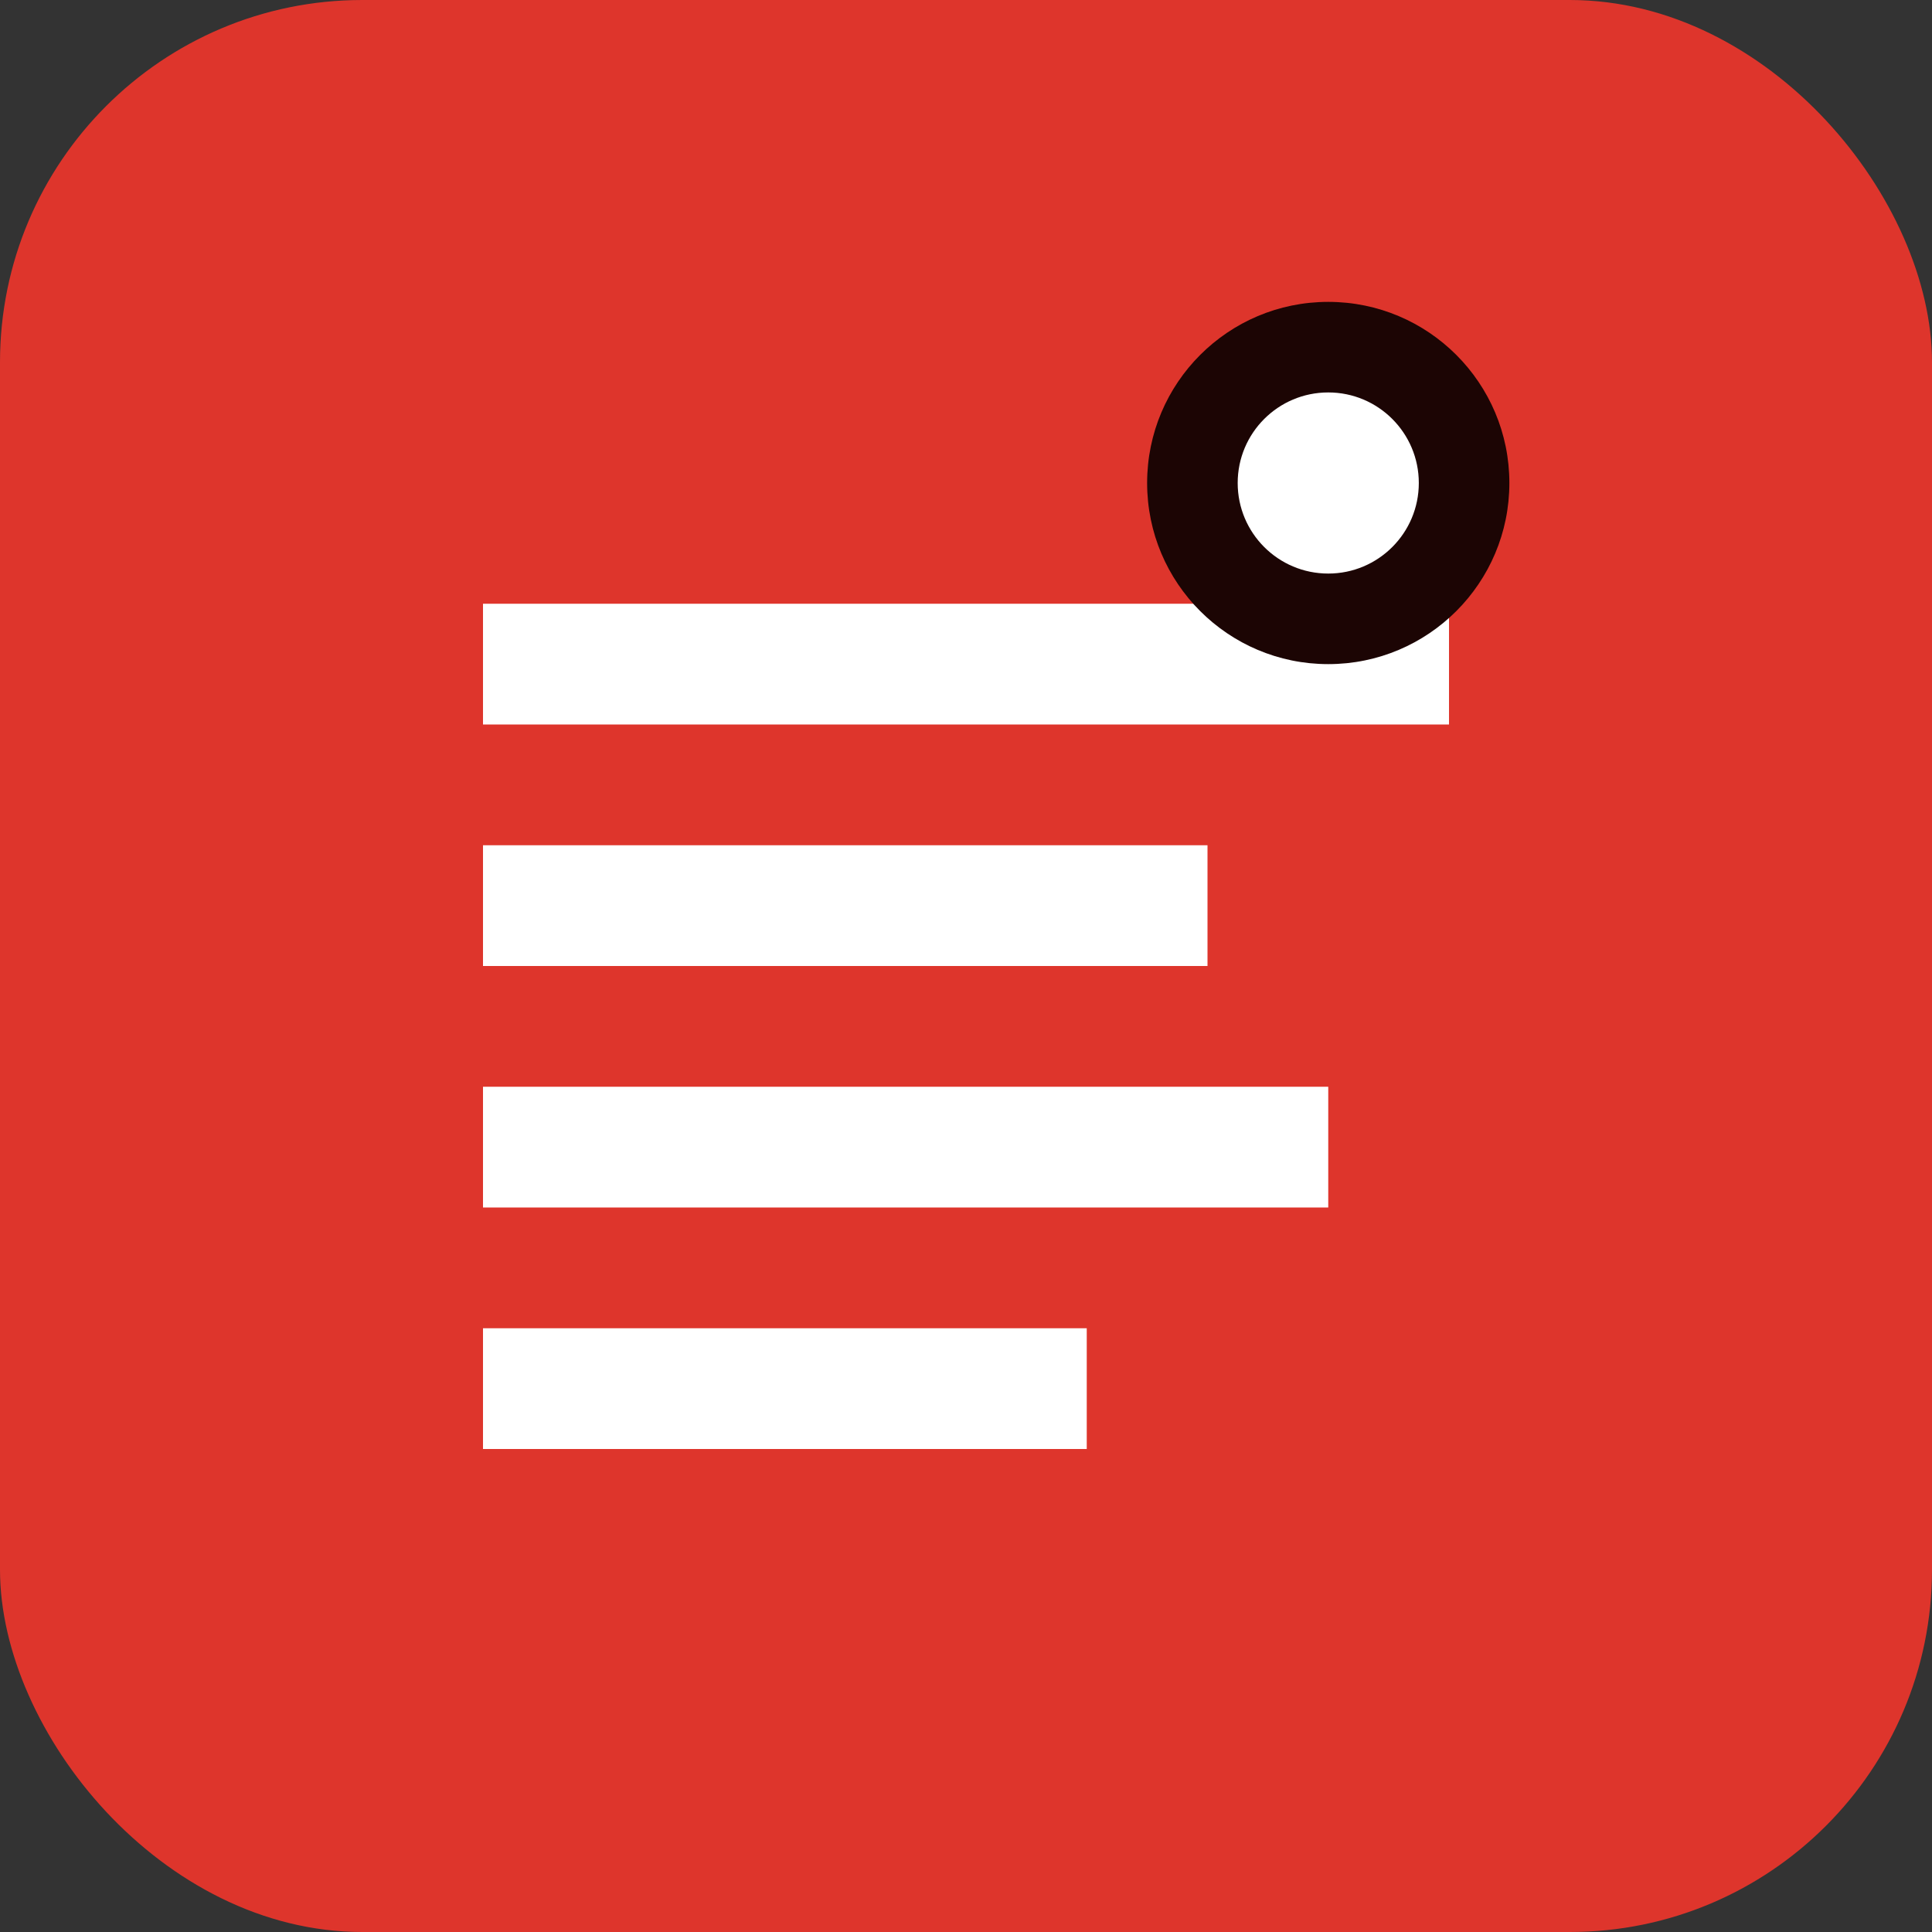
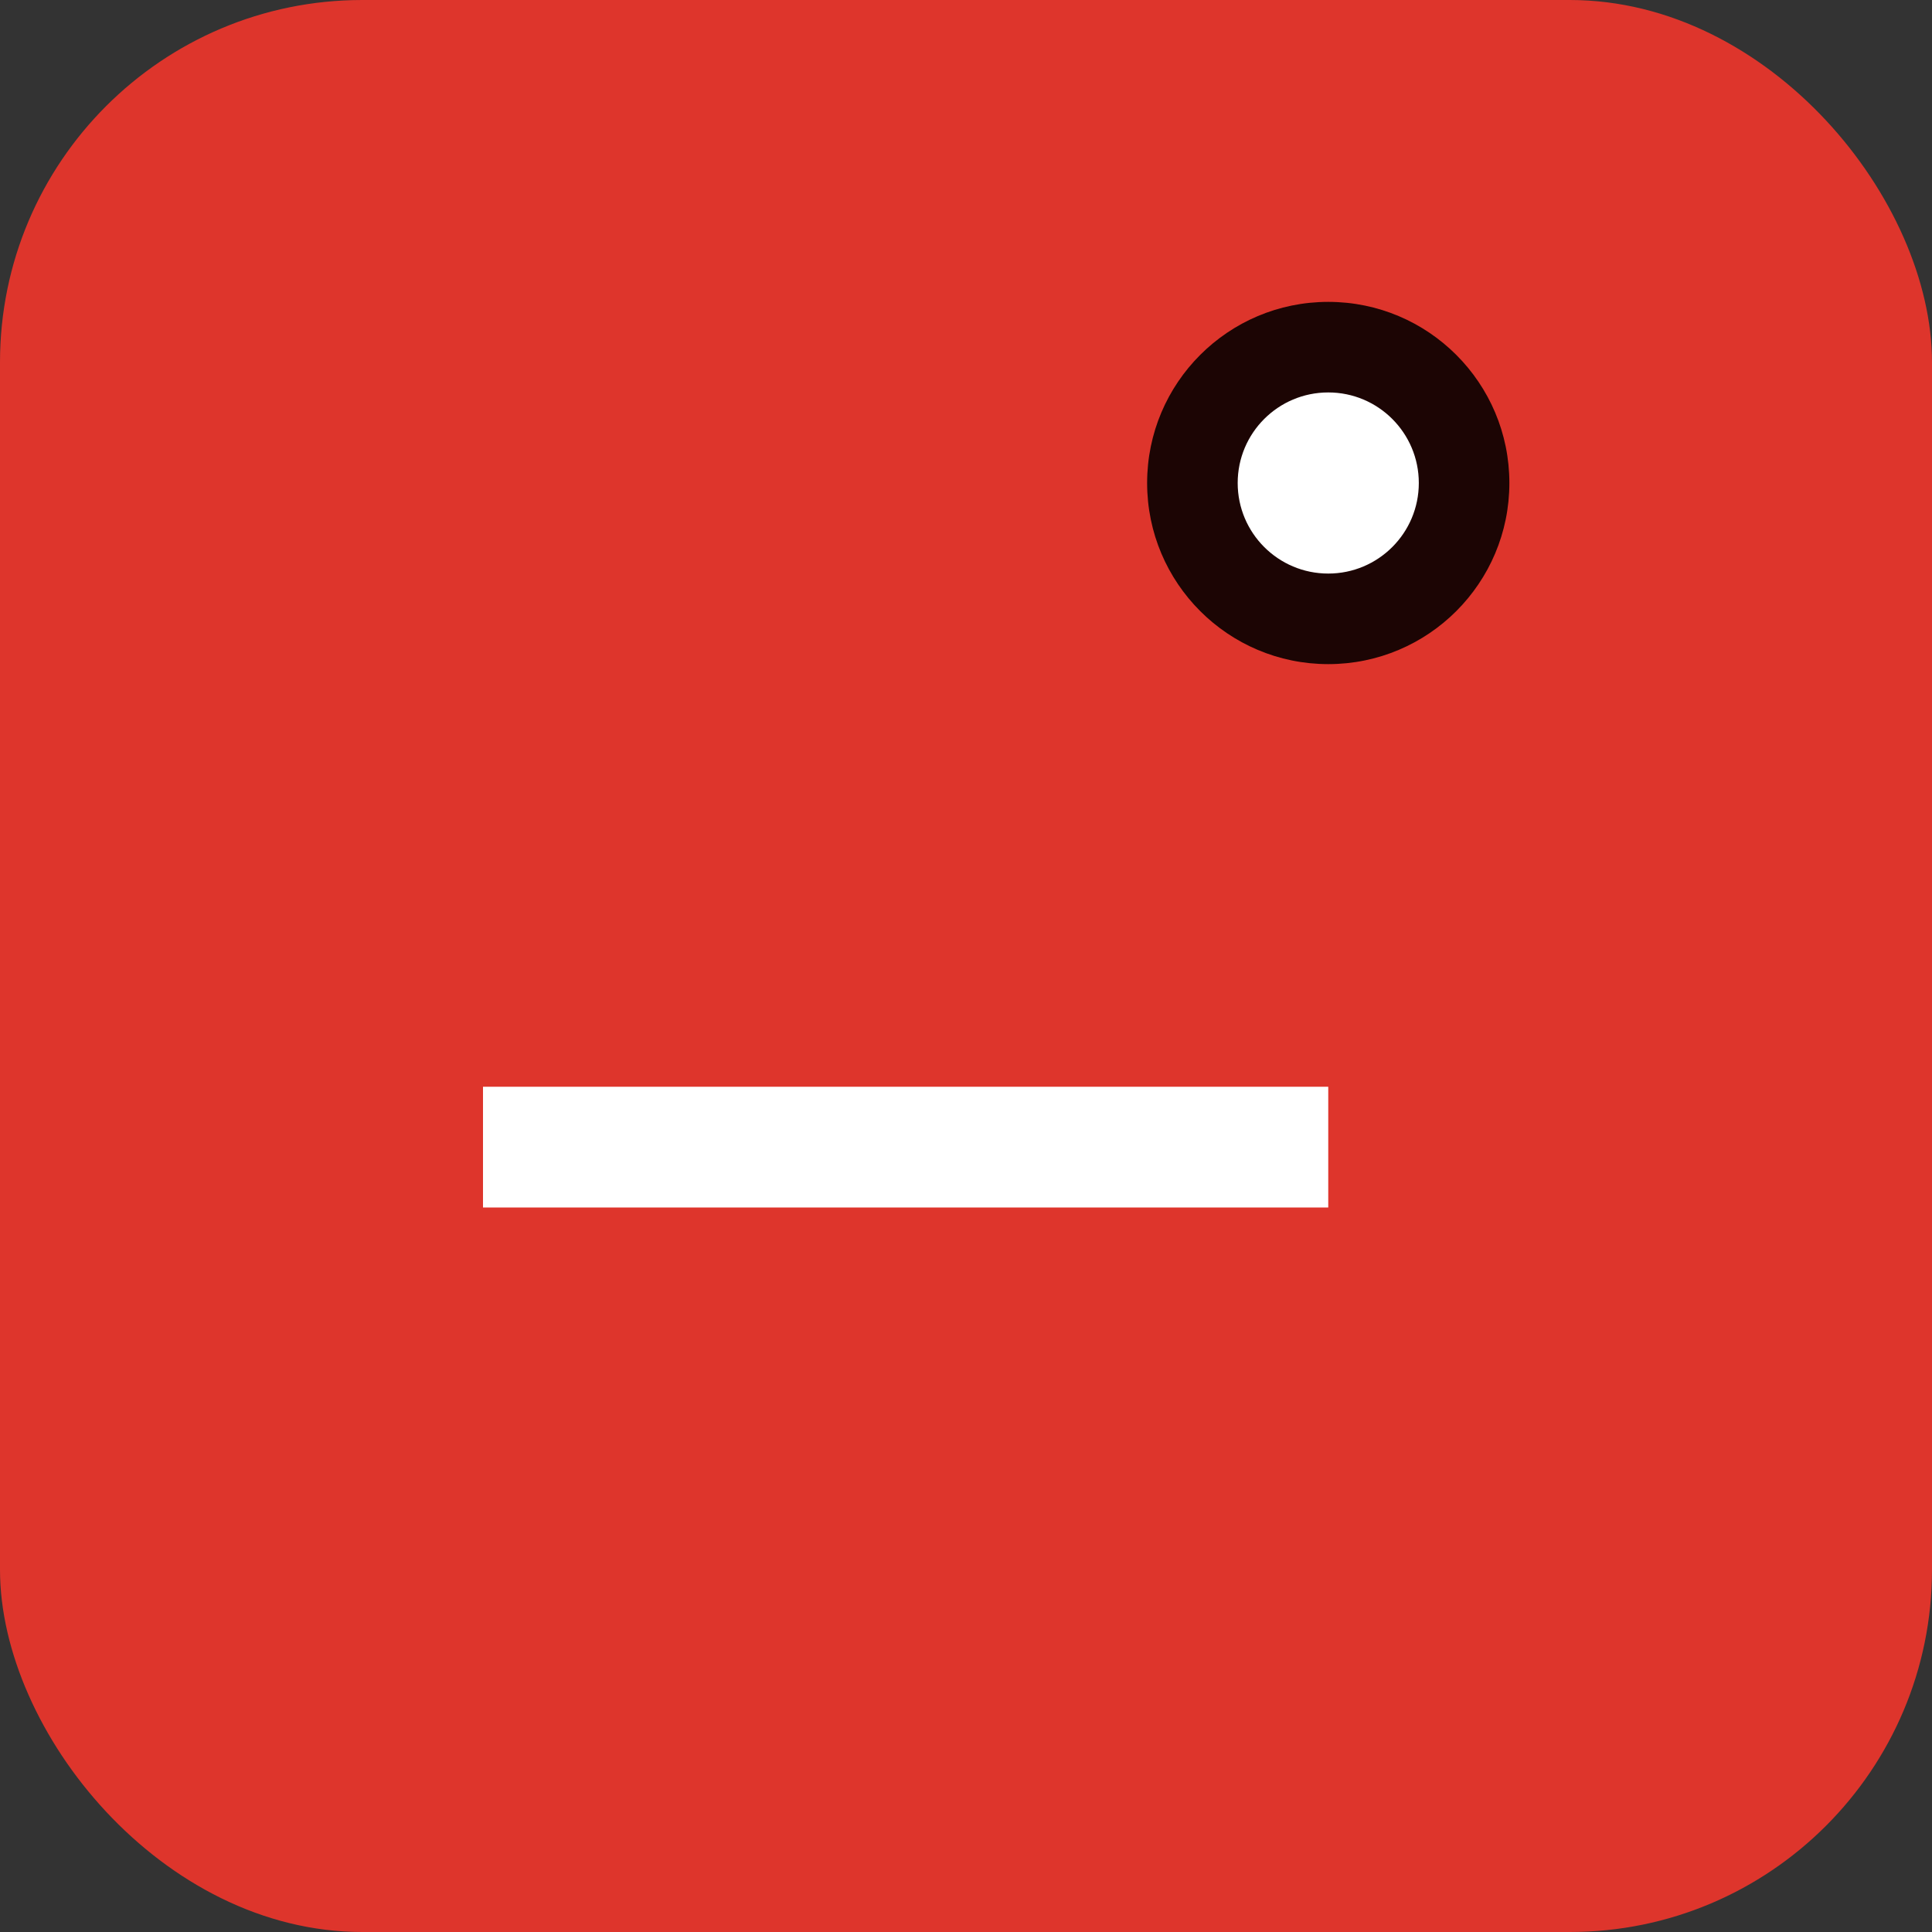
<svg xmlns="http://www.w3.org/2000/svg" width="32" height="32" viewBox="0 0 32 32" fill="none">
  <rect x="0" y="0" width="32" height="32" fill="#333333" stroke="none" />
  <rect width="32" height="32" rx="6" fill="#de352c" />
-   <path d="M8 10h16v2H8z" fill="white" />
-   <path d="M8 14h12v2H8z" fill="white" />
+   <path d="M8 10v2H8z" fill="white" />
  <path d="M8 18h14v2H8z" fill="white" />
-   <path d="M8 22h10v2H8z" fill="white" />
  <circle cx="22" cy="8" r="3" fill="#1c0504" />
  <circle cx="22" cy="8" r="1.5" fill="white" />
</svg>